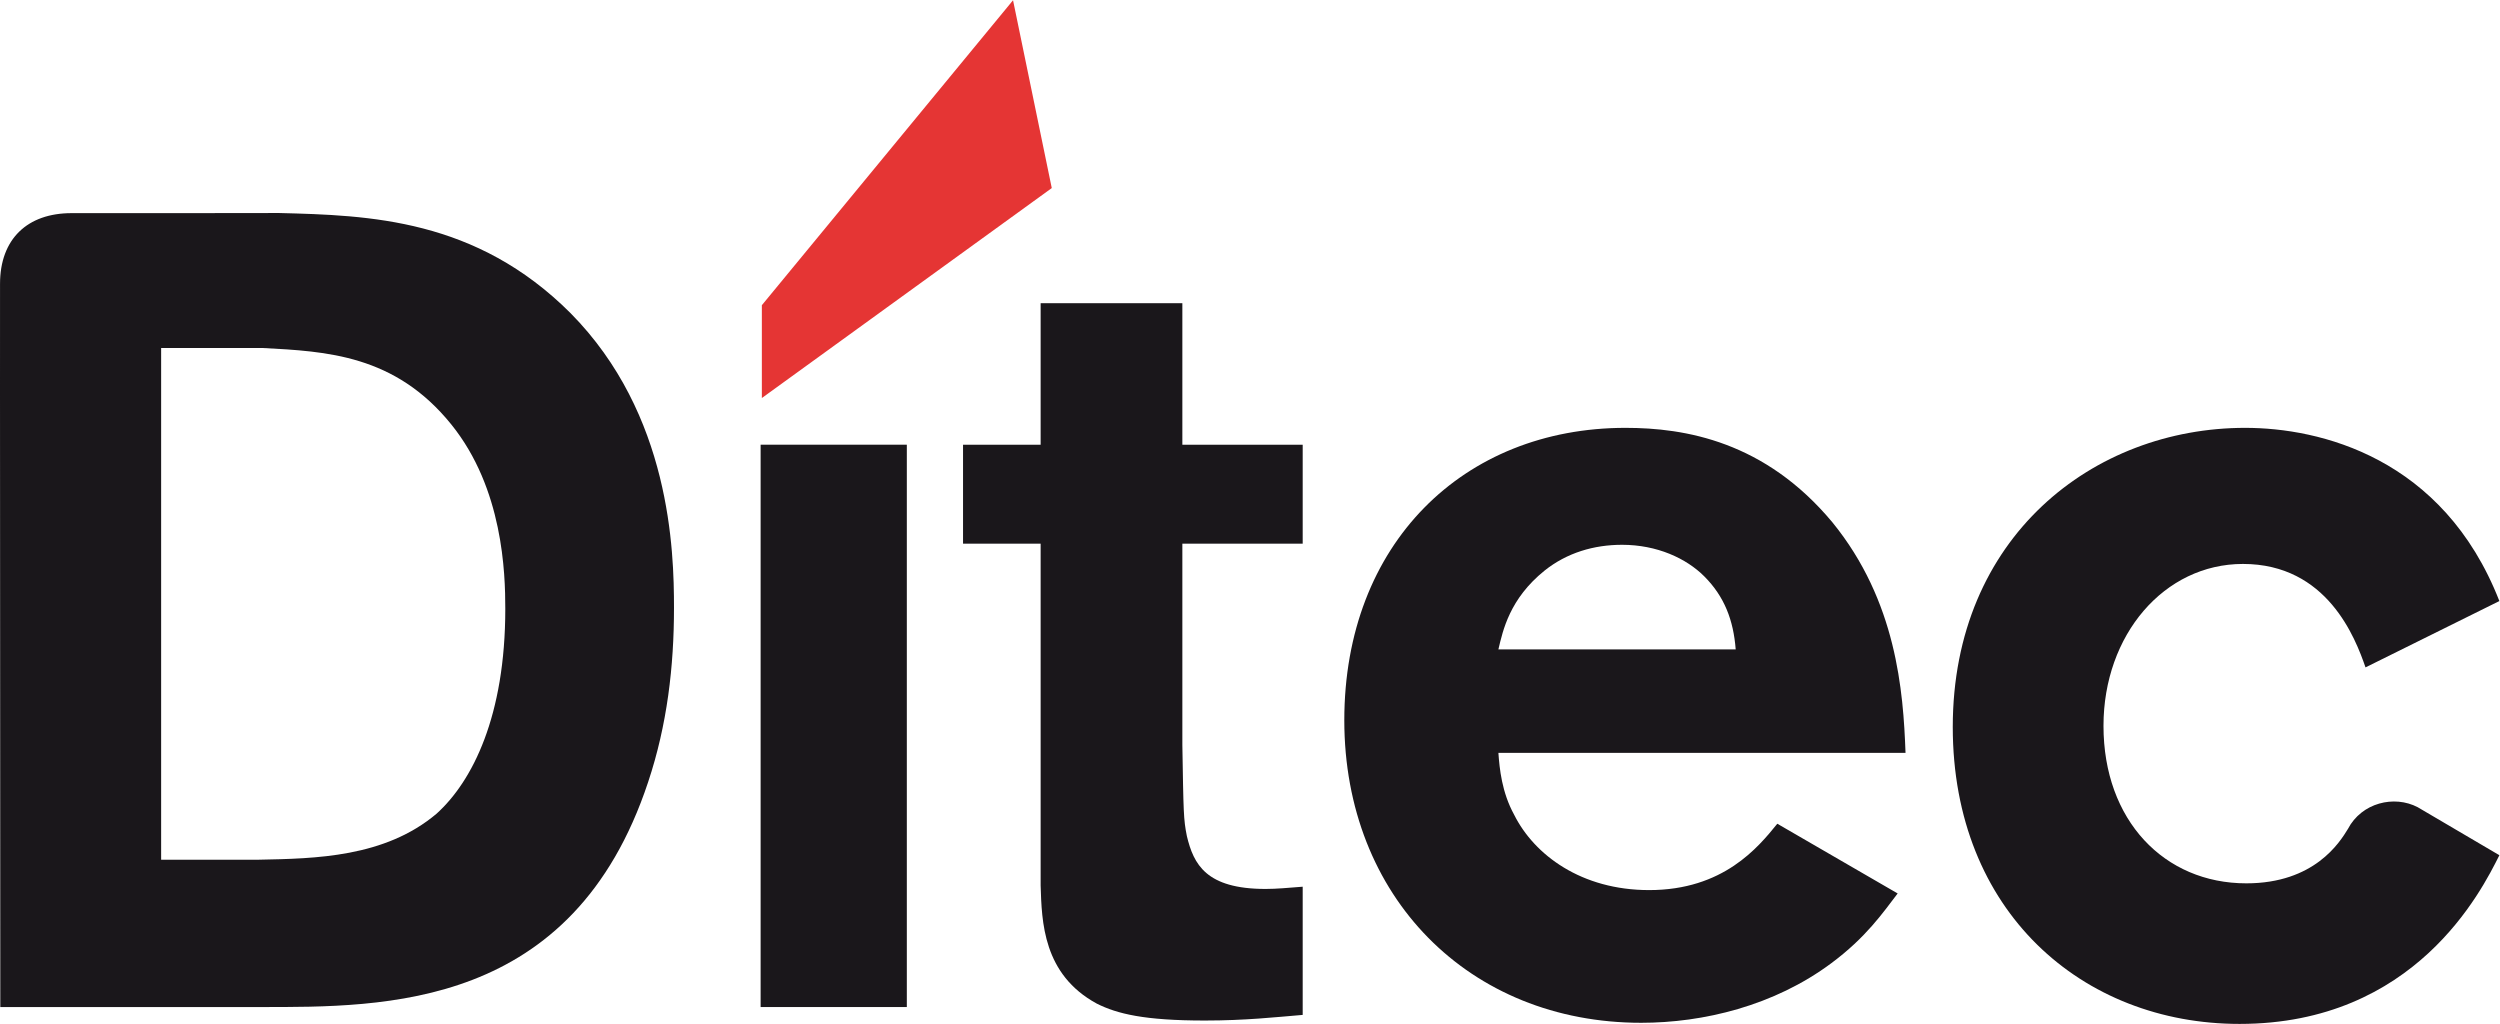
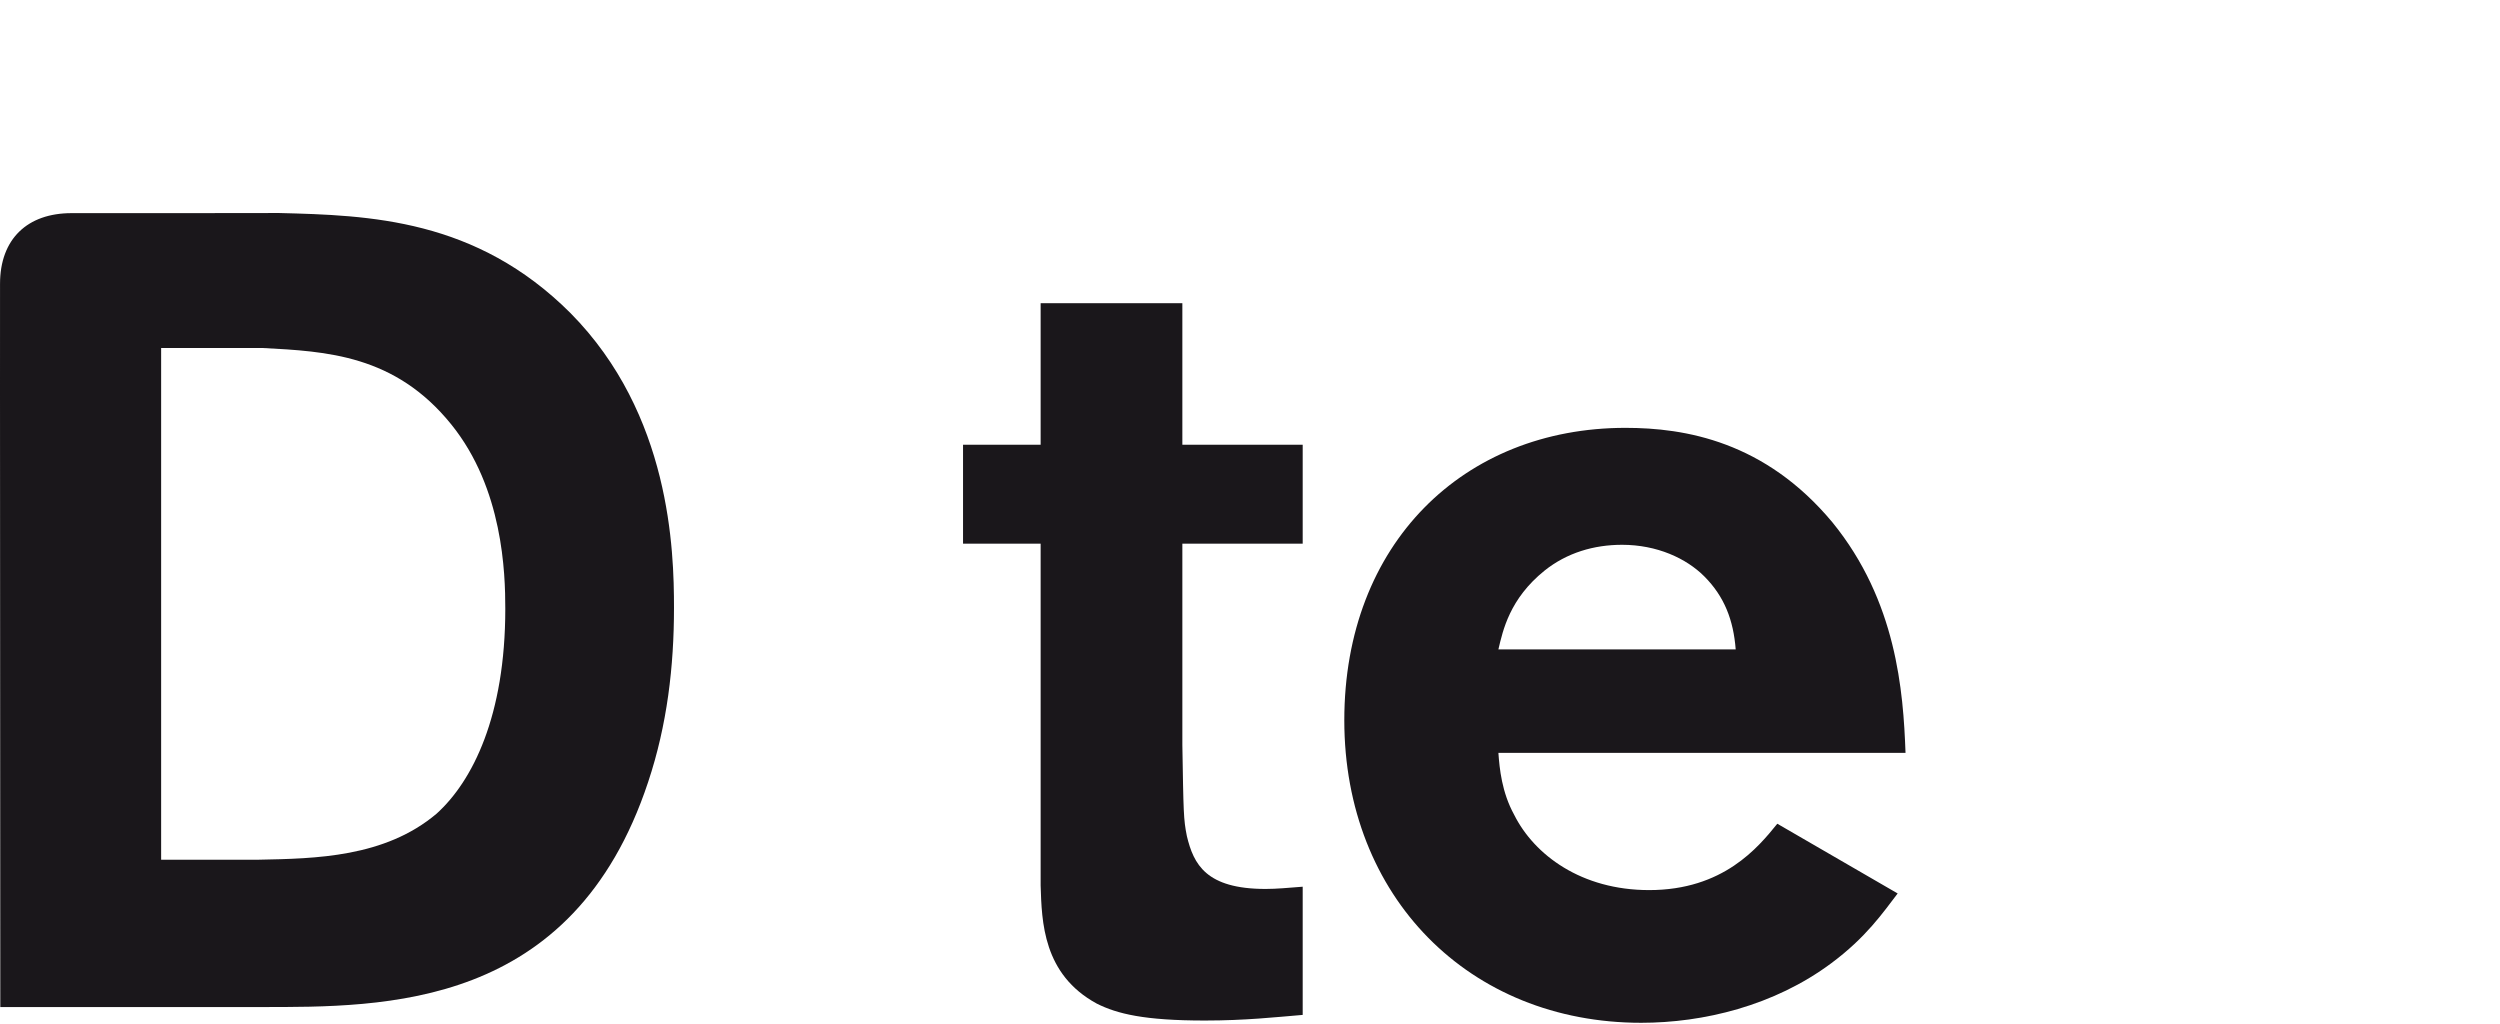
<svg xmlns="http://www.w3.org/2000/svg" xmlns:ns1="http://sodipodi.sourceforge.net/DTD/sodipodi-0.dtd" xmlns:ns2="http://www.inkscape.org/namespaces/inkscape" version="1.1" id="svg2" xml:space="preserve" width="306.664" height="125.599" viewBox="0 0 306.664 125.599" ns1:docname="ditec logo 2019_CMYK.ai">
  <defs id="defs6">
    <clipPath clipPathUnits="userSpaceOnUse" id="clipPath18">
      <path d="M 0,94.199 H 229.998 V 0 H 0 Z" id="path16" />
    </clipPath>
  </defs>
  <ns1:namedview pagecolor="#ffffff" bordercolor="#666666" borderopacity="1" objecttolerance="10" gridtolerance="10" guidetolerance="10" ns2:pageopacity="0" ns2:pageshadow="2" ns2:window-width="640" ns2:window-height="480" id="namedview4" />
  <g id="g10" ns2:groupmode="layer" ns2:label="ditec logo 2019_CMYK" transform="matrix(1.333,0,0,-1.333,0,125.599)">
    <g id="g12">
      <g id="g14" clip-path="url(#clipPath18)">
        <g id="g20" transform="translate(14.828,15.111)">
          <path d="m 0,0 h 9.004 c 5.174,0.103 11.591,0.206 16.352,4.243 3.312,3.002 6.314,9.004 6.314,18.836 0,3.311 -0.207,11.073 -4.967,16.972 -5.177,6.417 -11.488,6.728 -17.389,7.038 H 0 Z m 10.867,59.509 c 8.279,-0.207 18.112,-0.518 26.806,-9.211 9.21,-9.315 9.521,-21.837 9.521,-27.115 0,-5.382 -0.621,-10.764 -2.381,-16.042 -6.933,-20.906 -24.218,-20.7 -35.705,-20.7 H -14.8 c -0.041,64.183 -0.025,64.742 -0.025,66.548 0,4.147 2.53,6.509 6.582,6.509 5.53,-0.011 19.11,0.011 19.11,0.011" style="fill:#1a171b;fill-opacity:1;fill-rule:nonzero;stroke:none" id="path22" />
        </g>
-         <path d="M 83.448,1.553 H 69.994 v 51.748 h 13.454 z" style="fill:#1a171b;fill-opacity:1;fill-rule:nonzero;stroke:none" id="path24" />
        <g id="g26" transform="translate(108.803,25.668)">
          <path d="m 0,0 c 0.104,-6.21 0.104,-6.832 0.415,-8.384 0.62,-2.587 1.759,-4.864 7.244,-4.864 1.035,0 2.07,0.104 3.415,0.206 v -11.797 c -2.485,-0.206 -5.278,-0.518 -9.004,-0.518 -5.589,0 -8.072,0.62 -9.936,1.553 -4.967,2.691 -5.071,7.555 -5.175,10.865 v 31.464 h -7.141 v 9.107 h 7.141 V 40.651 H 0 V 27.632 H 11.074 V 18.525 H 0 Z" style="fill:#1a171b;fill-opacity:1;fill-rule:nonzero;stroke:none" id="path28" />
        </g>
        <g id="g30" transform="translate(159.723,34.464)">
          <path d="m 0,0 c -0.208,2.691 -1.035,4.863 -2.896,6.725 -1.657,1.658 -4.349,2.9 -7.557,2.9 -2.587,0 -5.071,-0.725 -7.141,-2.379 C -20.803,4.657 -21.423,1.759 -21.837,0 Z m 14.904,-22.459 c -1.347,-1.759 -2.898,-4.035 -6.105,-6.418 -5.279,-3.932 -11.8,-5.484 -17.493,-5.484 -15.835,0 -27.323,11.59 -27.323,27.84 0,16.249 10.972,26.908 25.873,26.908 5.486,0 12.835,-1.241 19.043,-8.694 C 14.8,4.449 15.42,-3.831 15.628,-9.522 h -37.465 c 0.104,-1.449 0.311,-3.622 1.449,-5.693 1.863,-3.725 6.209,-6.934 12.42,-6.934 6.83,0 10.038,3.934 11.796,6.107 z" style="fill:#1a171b;fill-opacity:1;fill-rule:nonzero;stroke:none" id="path32" />
        </g>
        <g id="g34" transform="translate(229.998,15.524)">
-           <path d="m 0,0 c -1.656,-3.313 -7.763,-15.524 -23.907,-15.524 -14.489,0 -26.393,10.35 -26.393,27.323 0,17.49 12.938,27.528 26.909,27.528 6.83,0 18.215,-2.689 23.391,-15.938 l -12.318,-6.105 c -0.93,2.691 -3.518,9.52 -11.28,9.52 -7.244,0 -12.832,-6.519 -12.832,-14.902 0,-8.694 5.588,-14.49 13.143,-14.49 6.259,0 8.594,3.767 9.346,4.999 1.273,2.431 4.263,3.135 6.42,2.01 C -6.696,3.934 0,0 0,0" style="fill:#1a171b;fill-opacity:1;fill-rule:nonzero;stroke:none" id="path36" />
-         </g>
+           </g>
        <g id="g38" transform="translate(96.786,76.916)">
-           <path d="m 0,0 -26.679,-19.321 v 8.543 l 23.115,28.061 z" style="fill:#e53534;fill-opacity:1;fill-rule:nonzero;stroke:none" id="path40" />
-         </g>
+           </g>
      </g>
    </g>
  </g>
</svg>